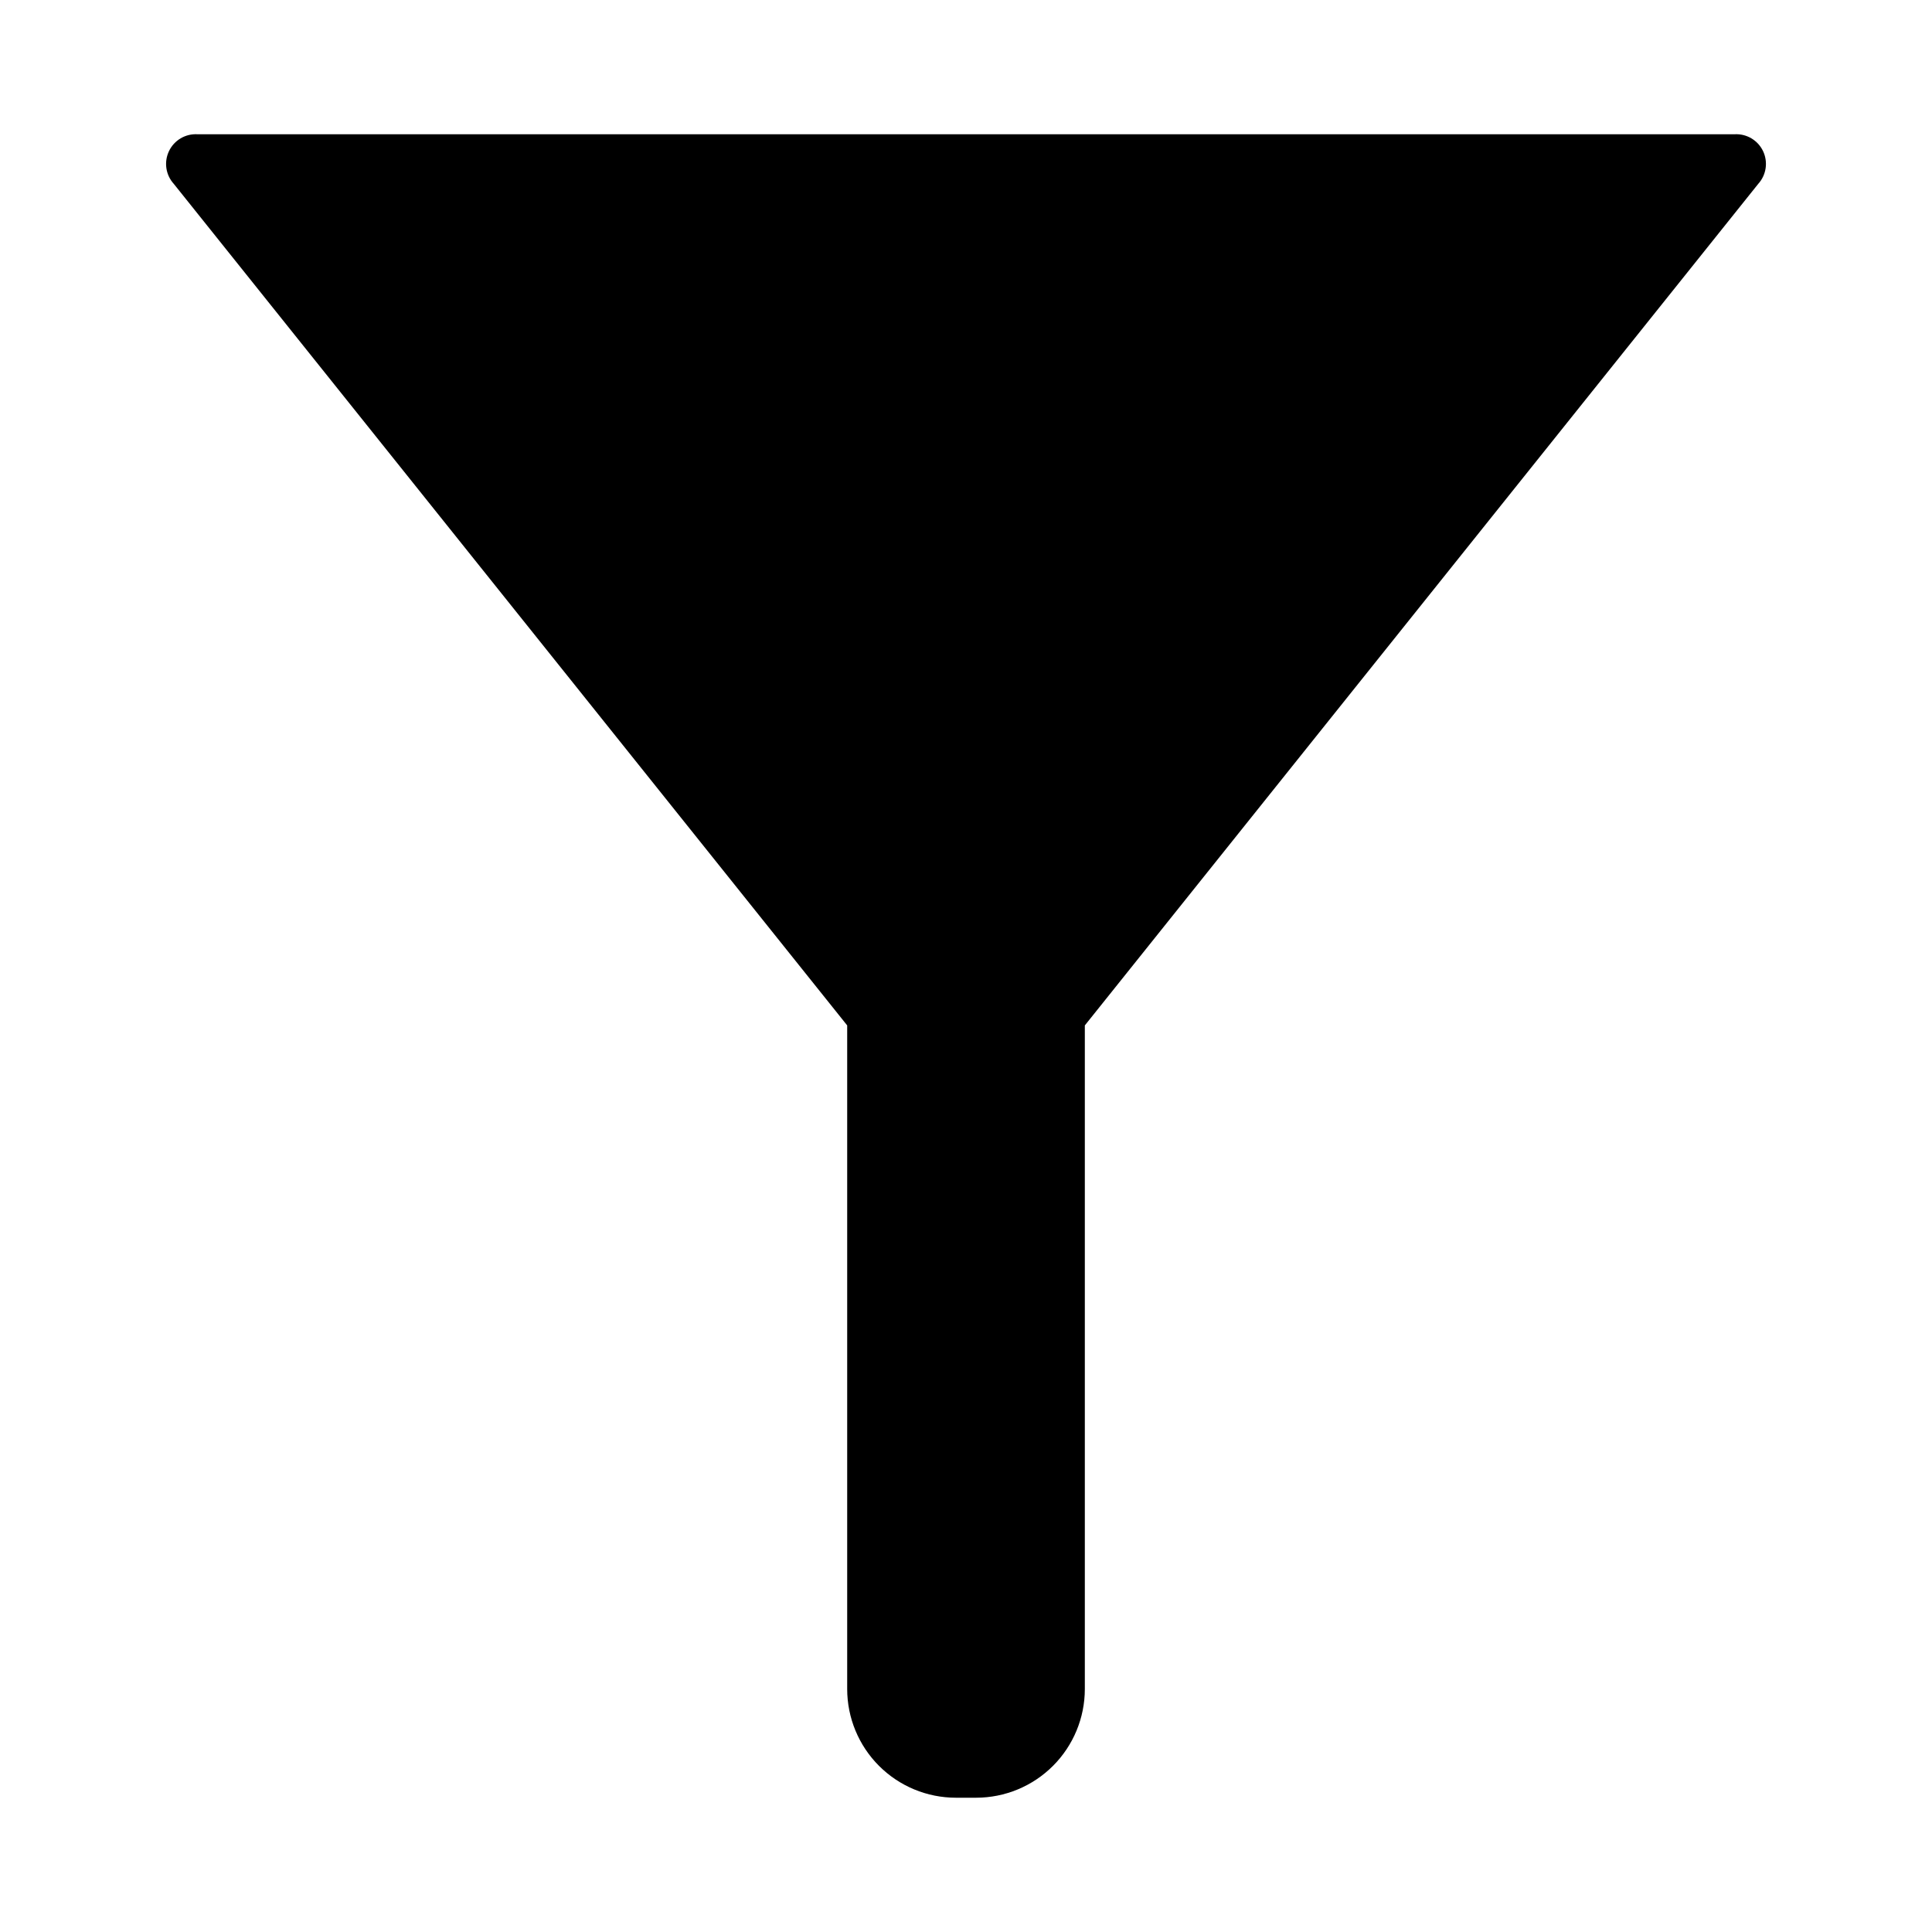
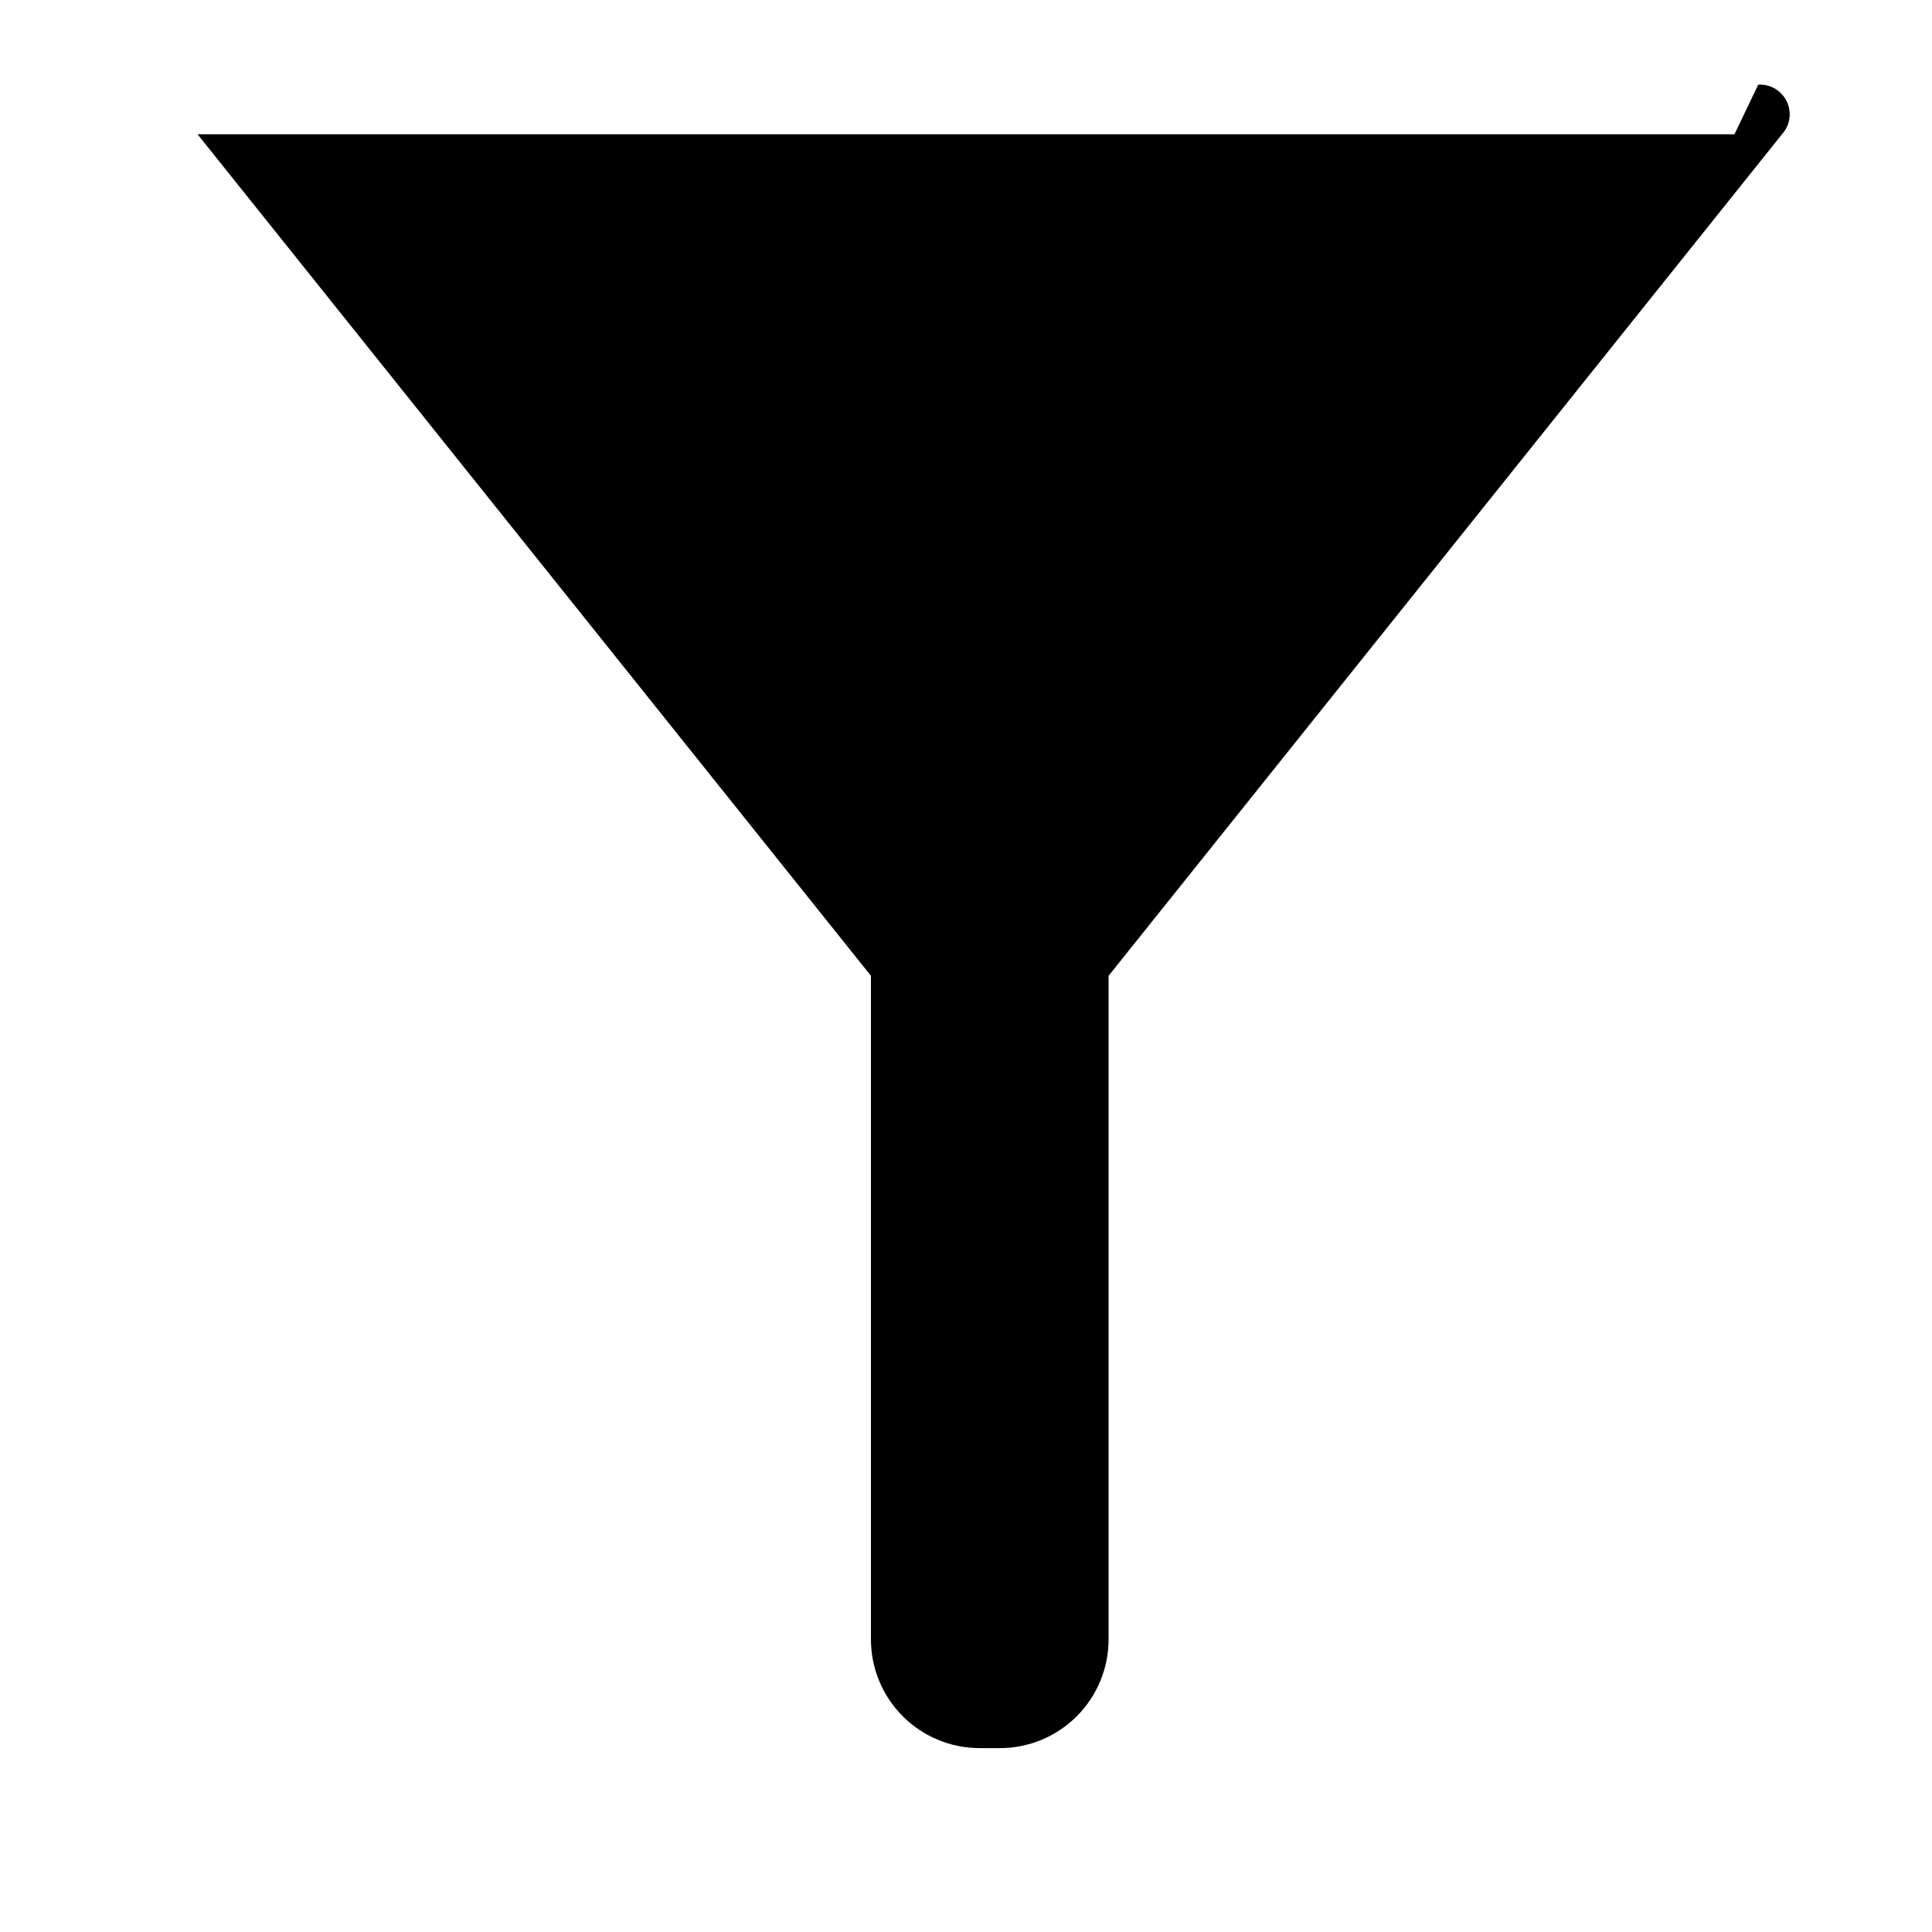
<svg xmlns="http://www.w3.org/2000/svg" fill="#000000" width="800px" height="800px" version="1.1" viewBox="144 144 512 512">
-   <path d="m603.65 179.58h-407.3c-3.191-0.191-6.184 1.57-7.562 4.457-1.383 2.887-0.883 6.32 1.266 8.688l178.46 223.02v175.86c0 7.641 3.035 14.969 8.438 20.371 5.402 5.402 12.73 8.438 20.371 8.438h5.356c7.641 0 14.969-3.035 20.371-8.438 5.402-5.402 8.441-12.73 8.441-20.371v-175.86l178.46-223.02c2.148-2.367 2.648-5.801 1.27-8.688-1.383-2.887-4.375-4.648-7.566-4.457z" />
+   <path d="m603.65 179.58h-407.3l178.46 223.02v175.86c0 7.641 3.035 14.969 8.438 20.371 5.402 5.402 12.73 8.438 20.371 8.438h5.356c7.641 0 14.969-3.035 20.371-8.438 5.402-5.402 8.441-12.73 8.441-20.371v-175.86l178.46-223.02c2.148-2.367 2.648-5.801 1.27-8.688-1.383-2.887-4.375-4.648-7.566-4.457z" />
</svg>